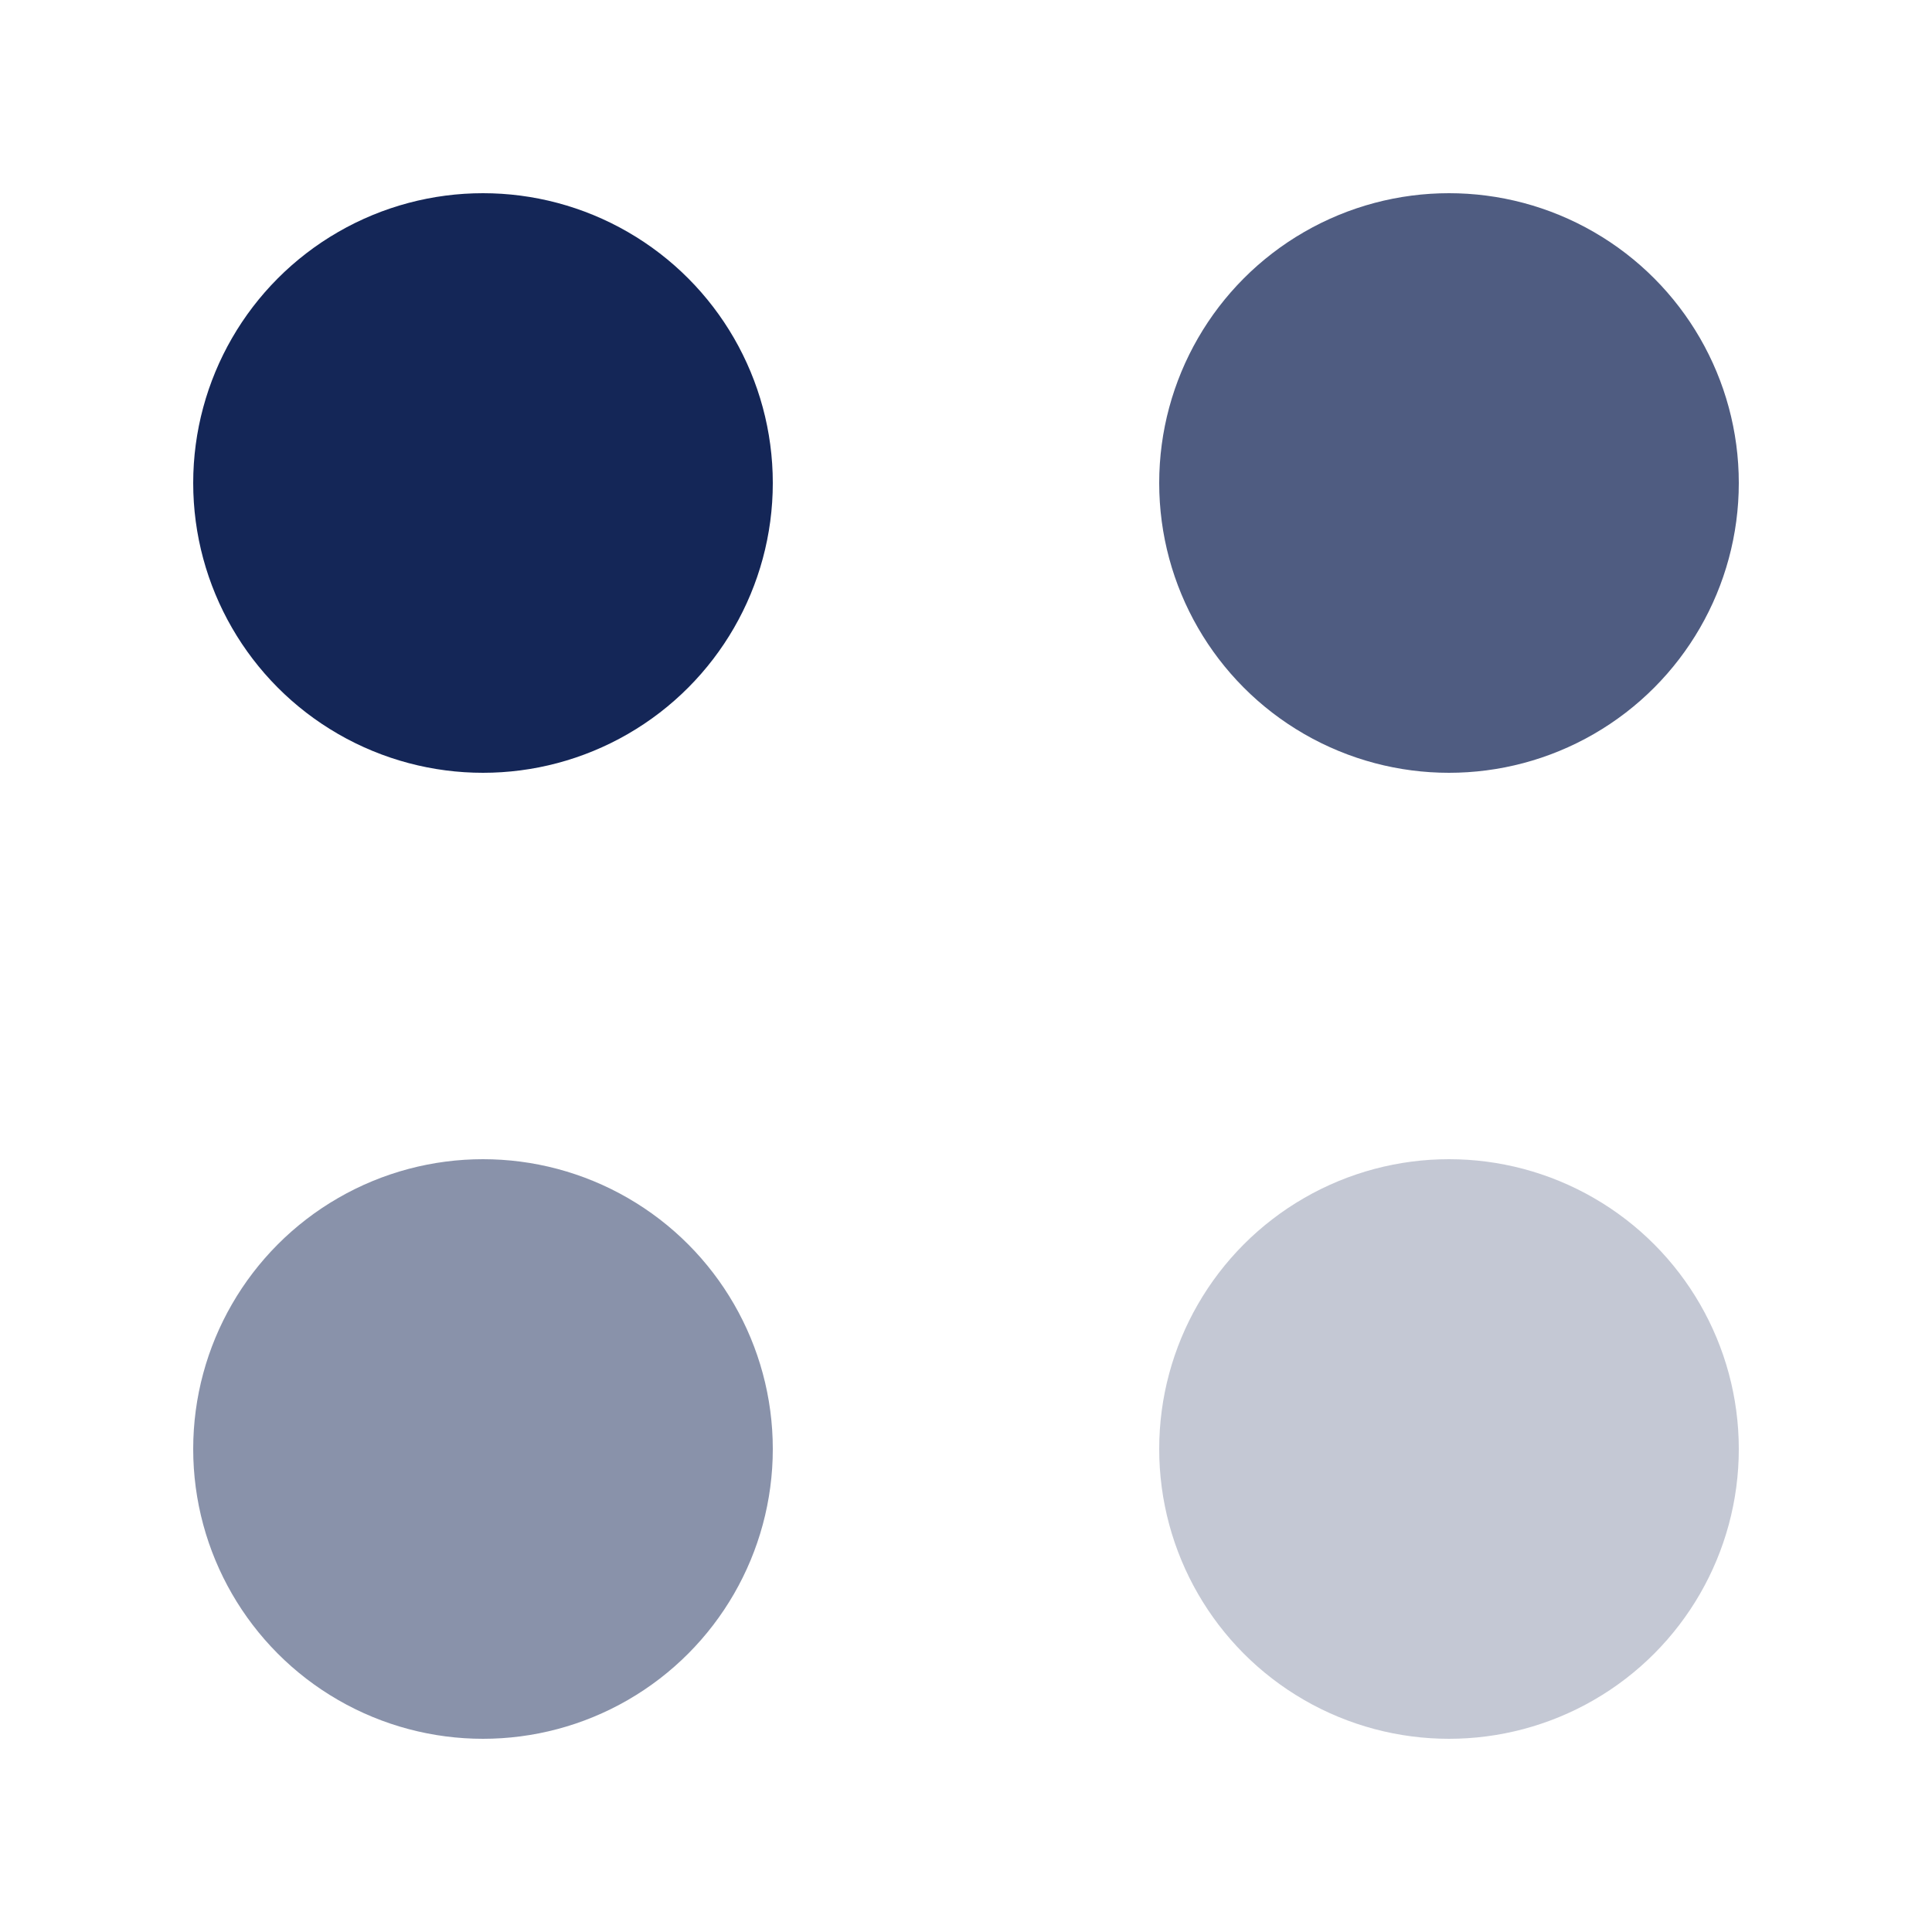
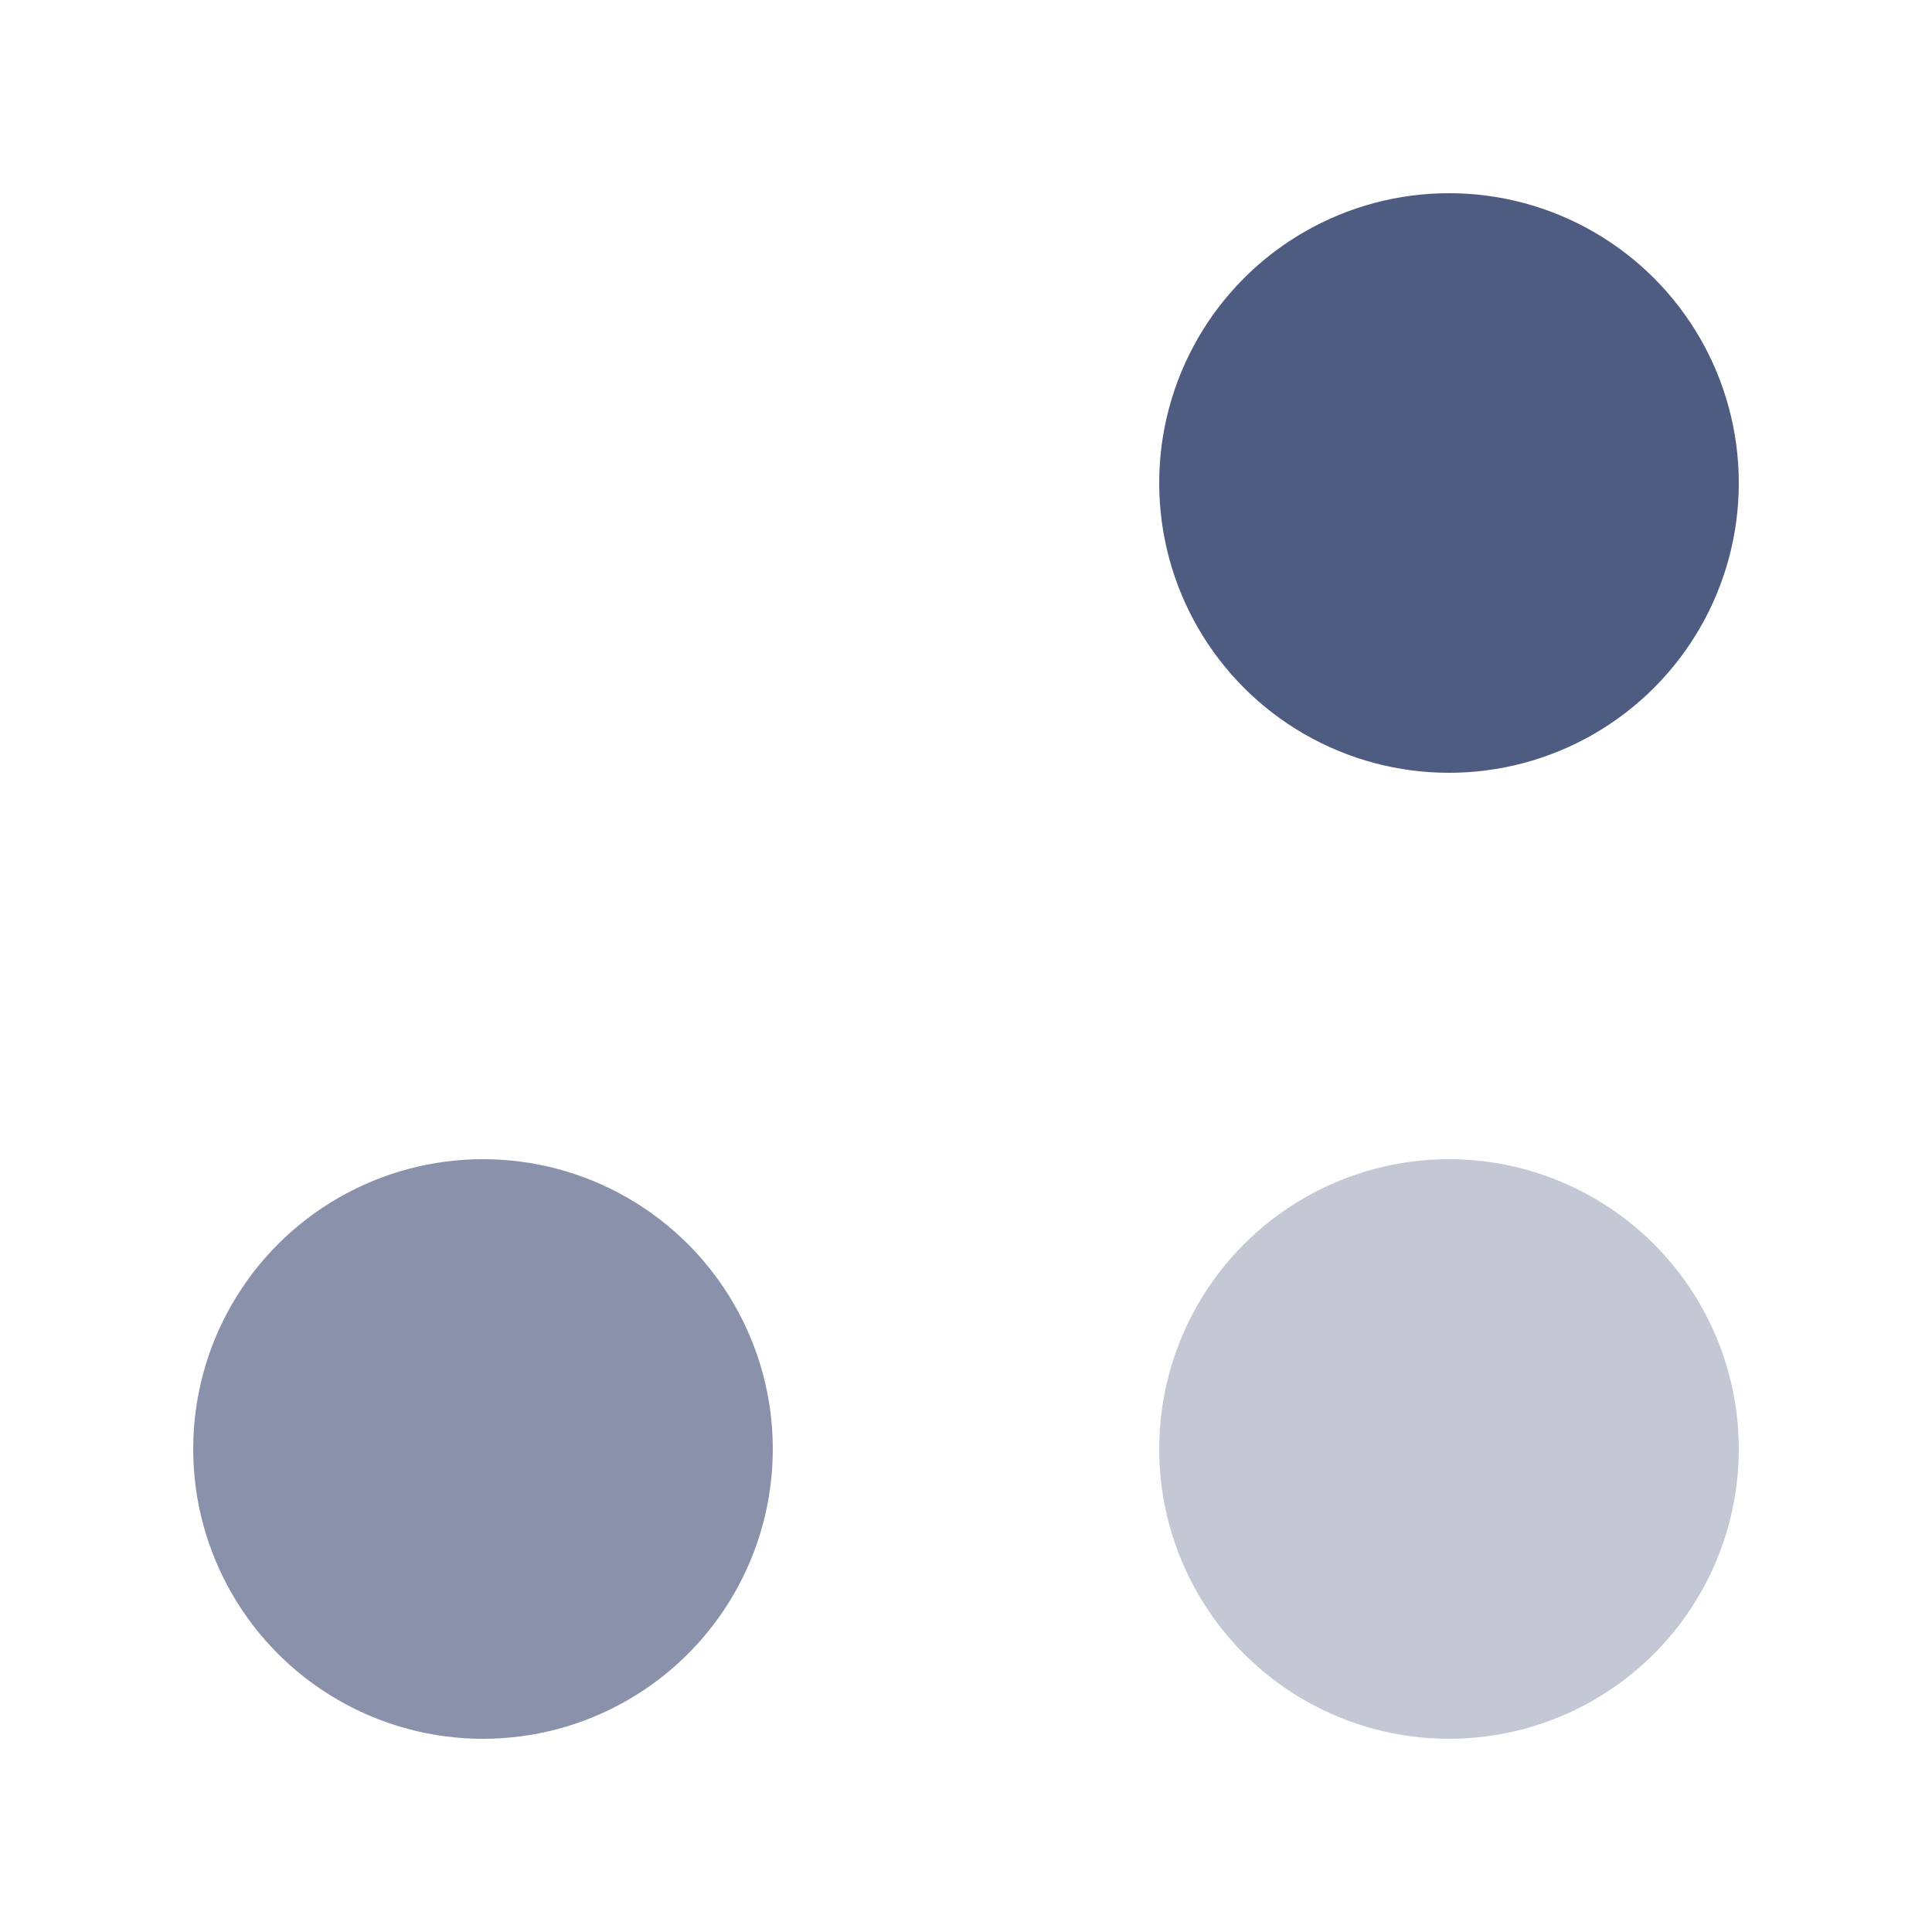
<svg xmlns="http://www.w3.org/2000/svg" width="20" height="20" viewBox="0 0 20 20" fill="none">
-   <circle cx="5" cy="5" r="3" fill="#142657" />
  <circle cx="15" cy="5" r="3" fill="#142657" fill-opacity="0.75" />
  <circle cx="5" cy="15" r="3" fill="#142657" fill-opacity="0.5" />
  <circle cx="15" cy="15" r="3" fill="#142657" fill-opacity="0.25" />
</svg>